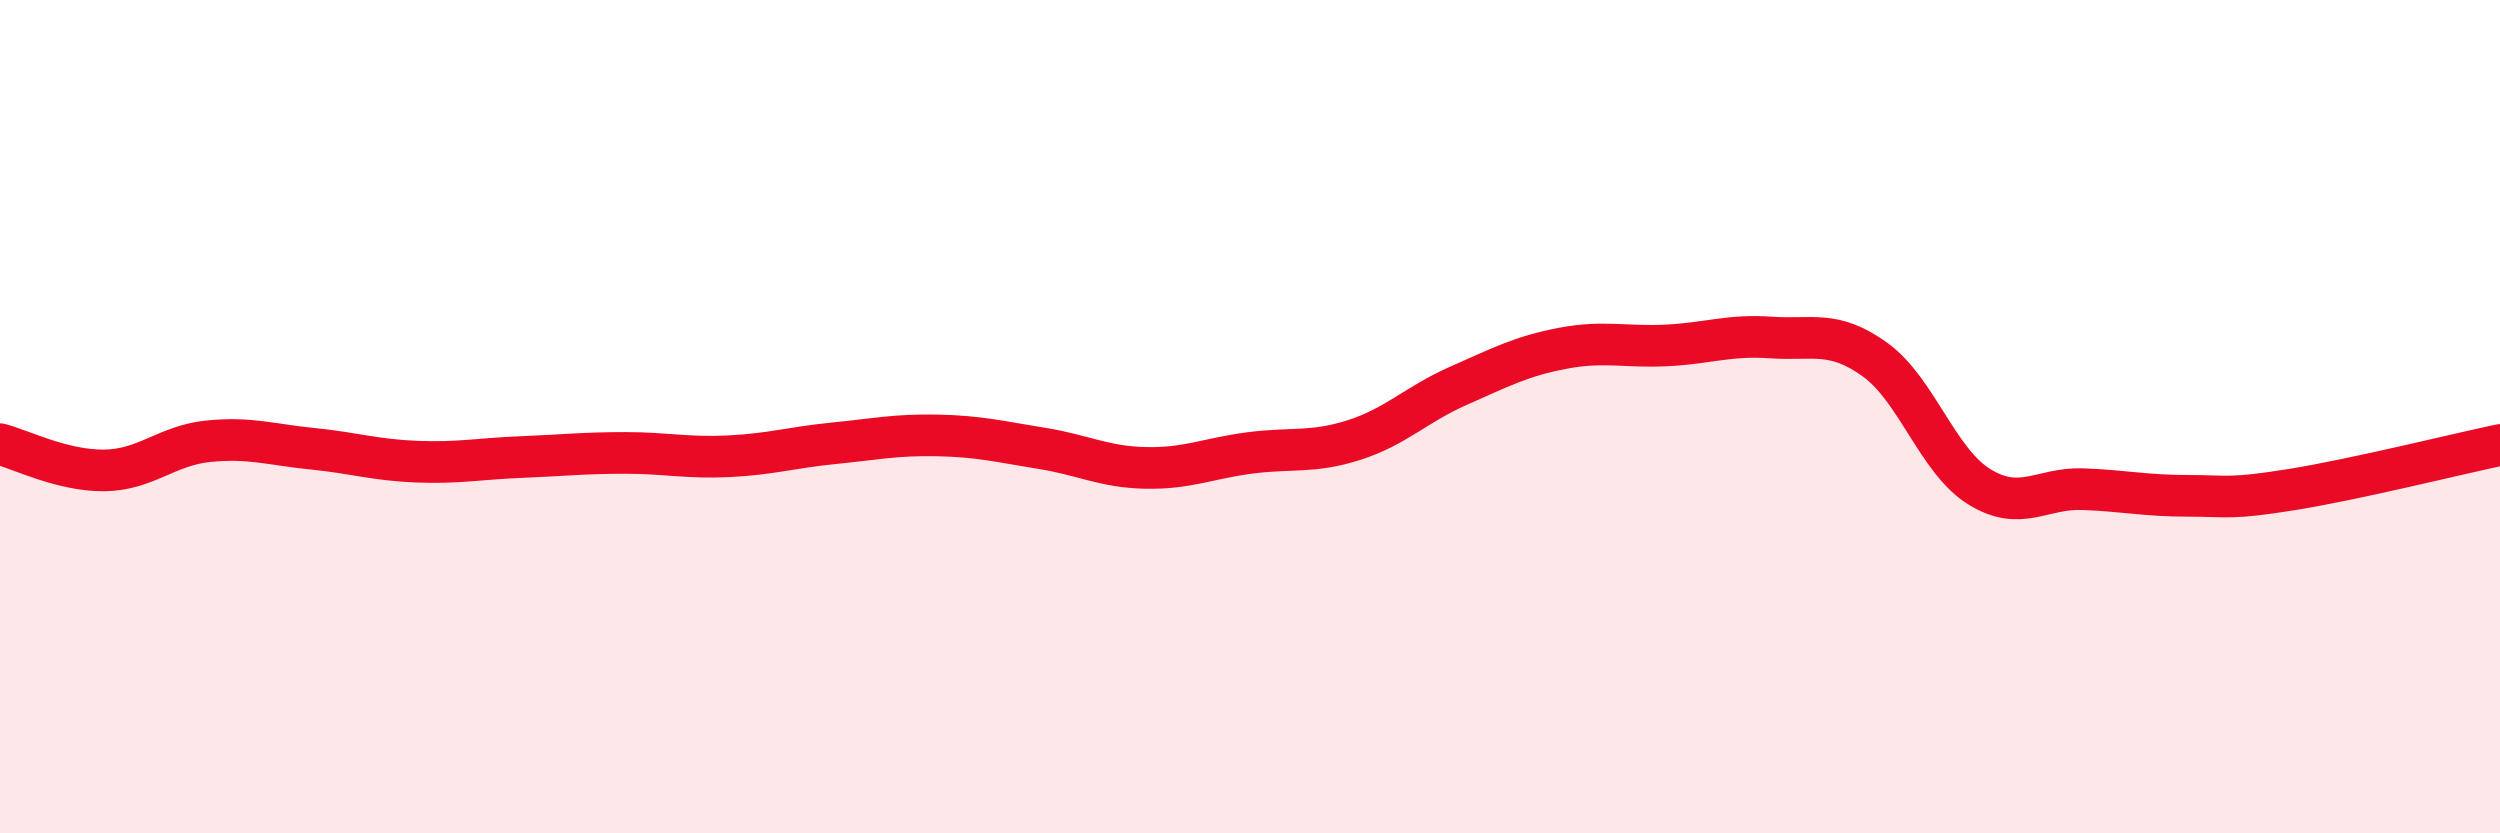
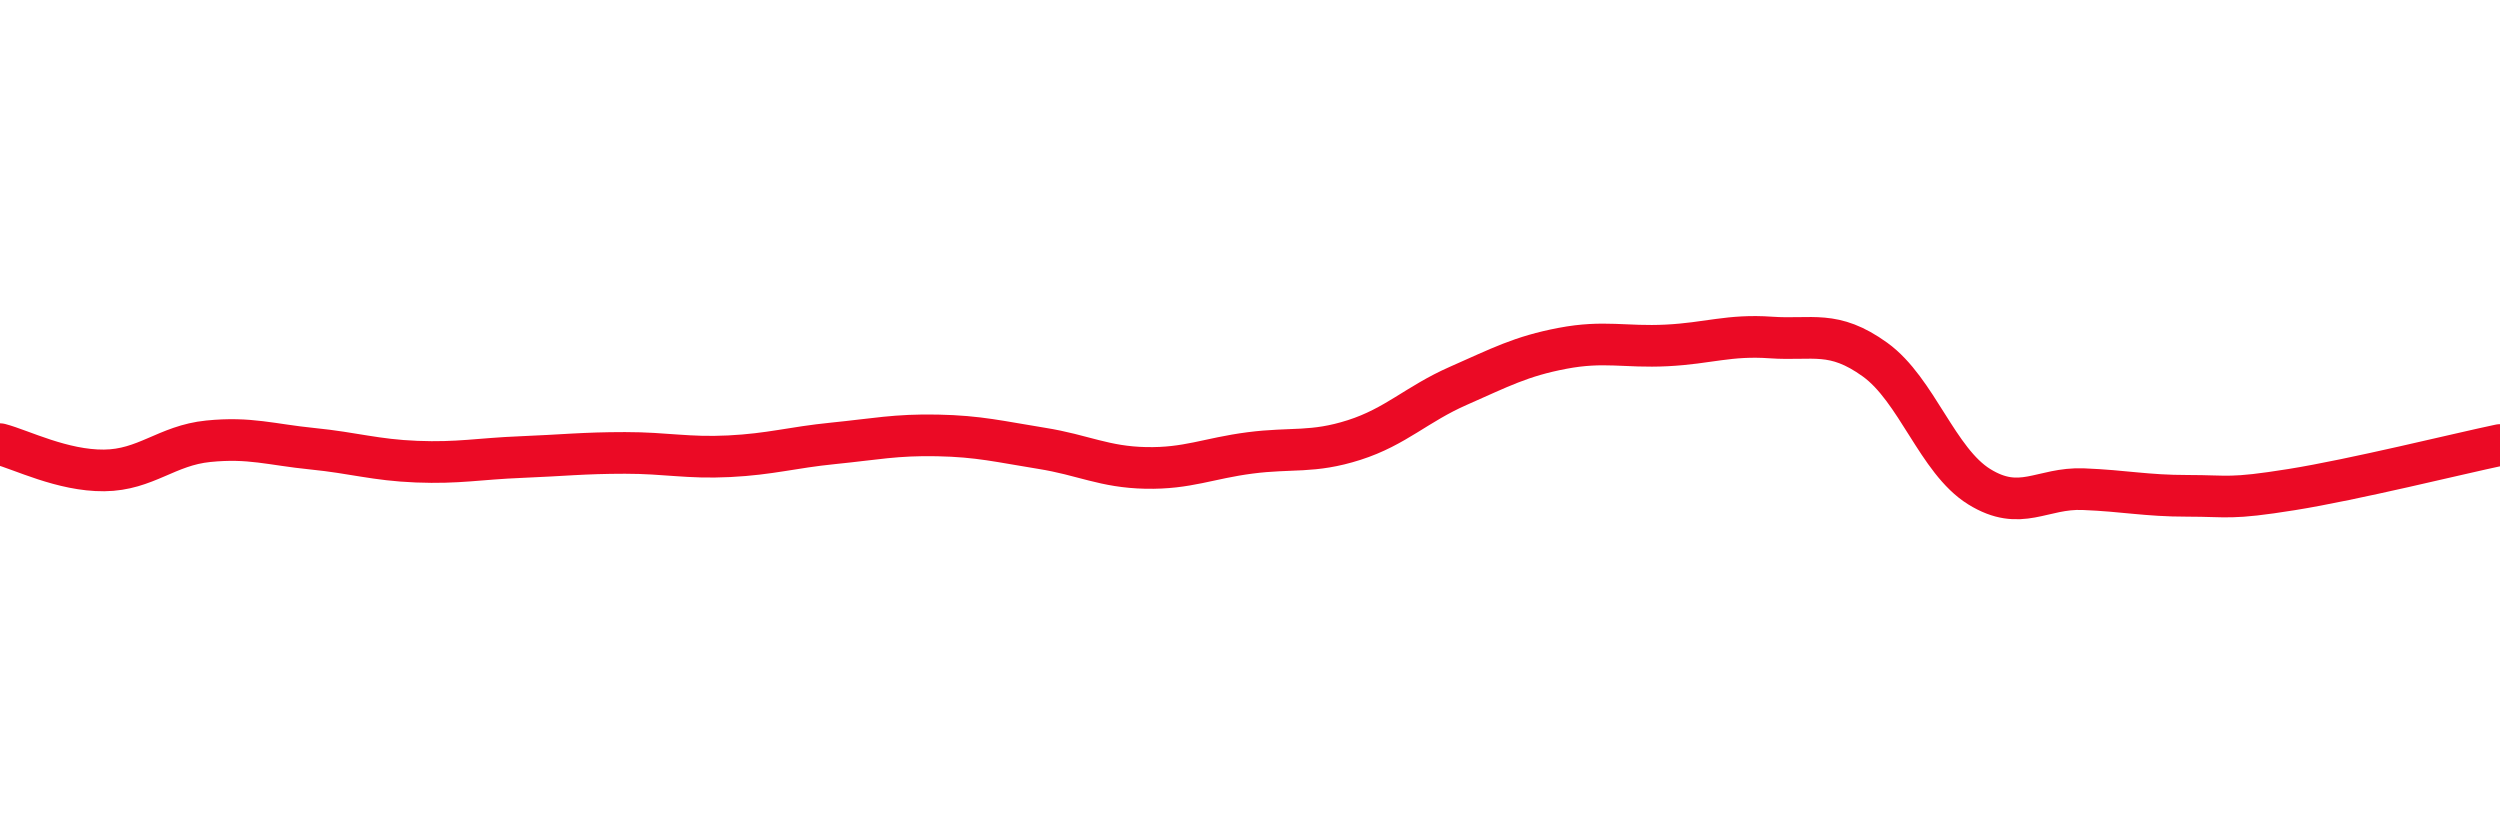
<svg xmlns="http://www.w3.org/2000/svg" width="60" height="20" viewBox="0 0 60 20">
-   <path d="M 0,10.66 C 0.5,10.79 1.5,11.3 2.5,11.29 C 3.5,11.28 4,10.69 5,10.59 C 6,10.49 6.5,10.67 7.5,10.77 C 8.5,10.87 9,11.04 10,11.08 C 11,11.12 11.5,11.01 12.5,10.97 C 13.5,10.93 14,10.87 15,10.87 C 16,10.87 16.5,11 17.5,10.95 C 18.5,10.9 19,10.74 20,10.64 C 21,10.54 21.5,10.43 22.5,10.45 C 23.5,10.47 24,10.6 25,10.76 C 26,10.92 26.5,11.21 27.5,11.23 C 28.5,11.25 29,11 30,10.87 C 31,10.74 31.5,10.88 32.5,10.56 C 33.5,10.24 34,9.7 35,9.26 C 36,8.82 36.5,8.55 37.5,8.36 C 38.5,8.17 39,8.34 40,8.29 C 41,8.24 41.5,8.03 42.5,8.1 C 43.5,8.17 44,7.91 45,8.63 C 46,9.35 46.5,11.06 47.5,11.68 C 48.5,12.3 49,11.7 50,11.74 C 51,11.78 51.5,11.9 52.5,11.9 C 53.5,11.9 53.5,11.99 55,11.75 C 56.5,11.51 59,10.89 60,10.68L60 20L0 20Z" fill="#EB0A25" opacity="0.1" stroke-linecap="round" stroke-linejoin="round" />
  <path d="M 0,10.66 C 0.5,10.79 1.5,11.3 2.5,11.29 C 3.5,11.28 4,10.69 5,10.59 C 6,10.49 6.5,10.67 7.5,10.77 C 8.5,10.87 9,11.04 10,11.08 C 11,11.12 11.5,11.01 12.5,10.97 C 13.5,10.93 14,10.87 15,10.87 C 16,10.87 16.5,11 17.5,10.95 C 18.5,10.9 19,10.74 20,10.64 C 21,10.54 21.5,10.43 22.5,10.45 C 23.5,10.47 24,10.6 25,10.76 C 26,10.92 26.5,11.21 27.5,11.23 C 28.5,11.25 29,11 30,10.87 C 31,10.74 31.5,10.88 32.5,10.56 C 33.5,10.24 34,9.7 35,9.26 C 36,8.82 36.5,8.55 37.5,8.36 C 38.5,8.17 39,8.34 40,8.29 C 41,8.24 41.5,8.03 42.5,8.1 C 43.5,8.17 44,7.91 45,8.63 C 46,9.35 46.5,11.06 47.5,11.68 C 48.5,12.3 49,11.7 50,11.74 C 51,11.78 51.5,11.9 52.5,11.9 C 53.5,11.9 53.5,11.99 55,11.75 C 56.5,11.51 59,10.89 60,10.68" stroke="#EB0A25" stroke-width="1" fill="none" stroke-linecap="round" stroke-linejoin="round" />
</svg>